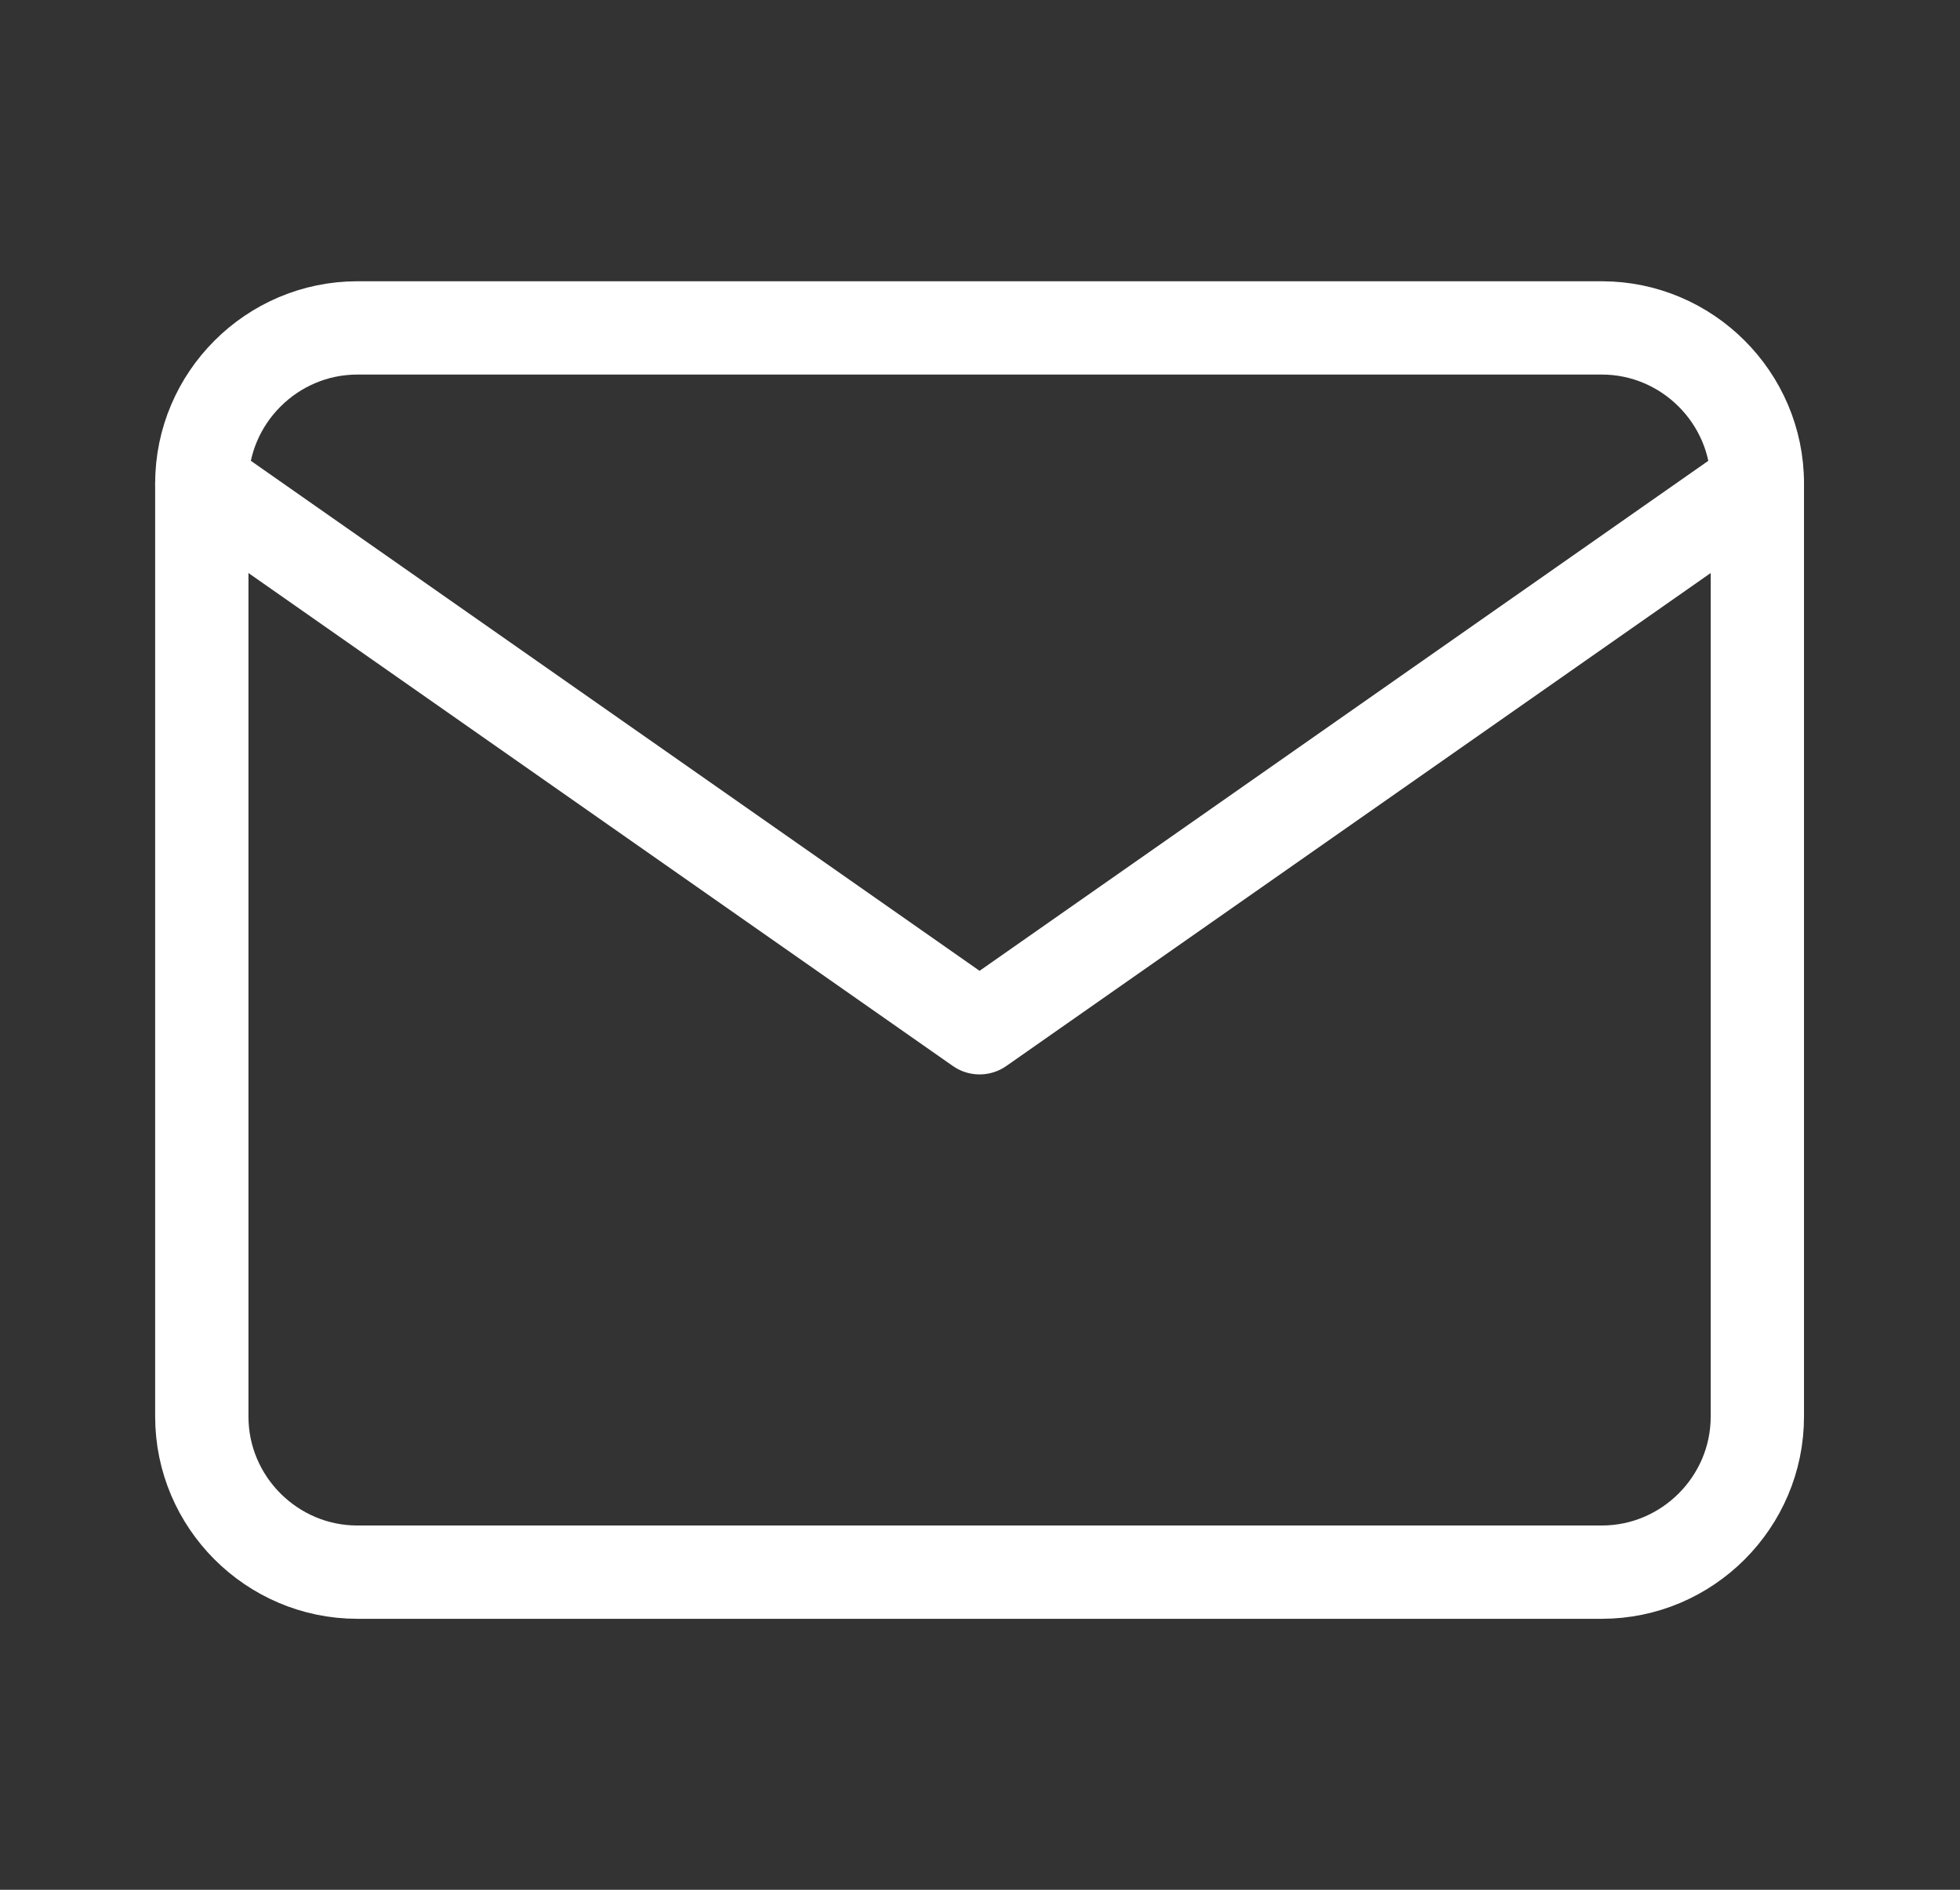
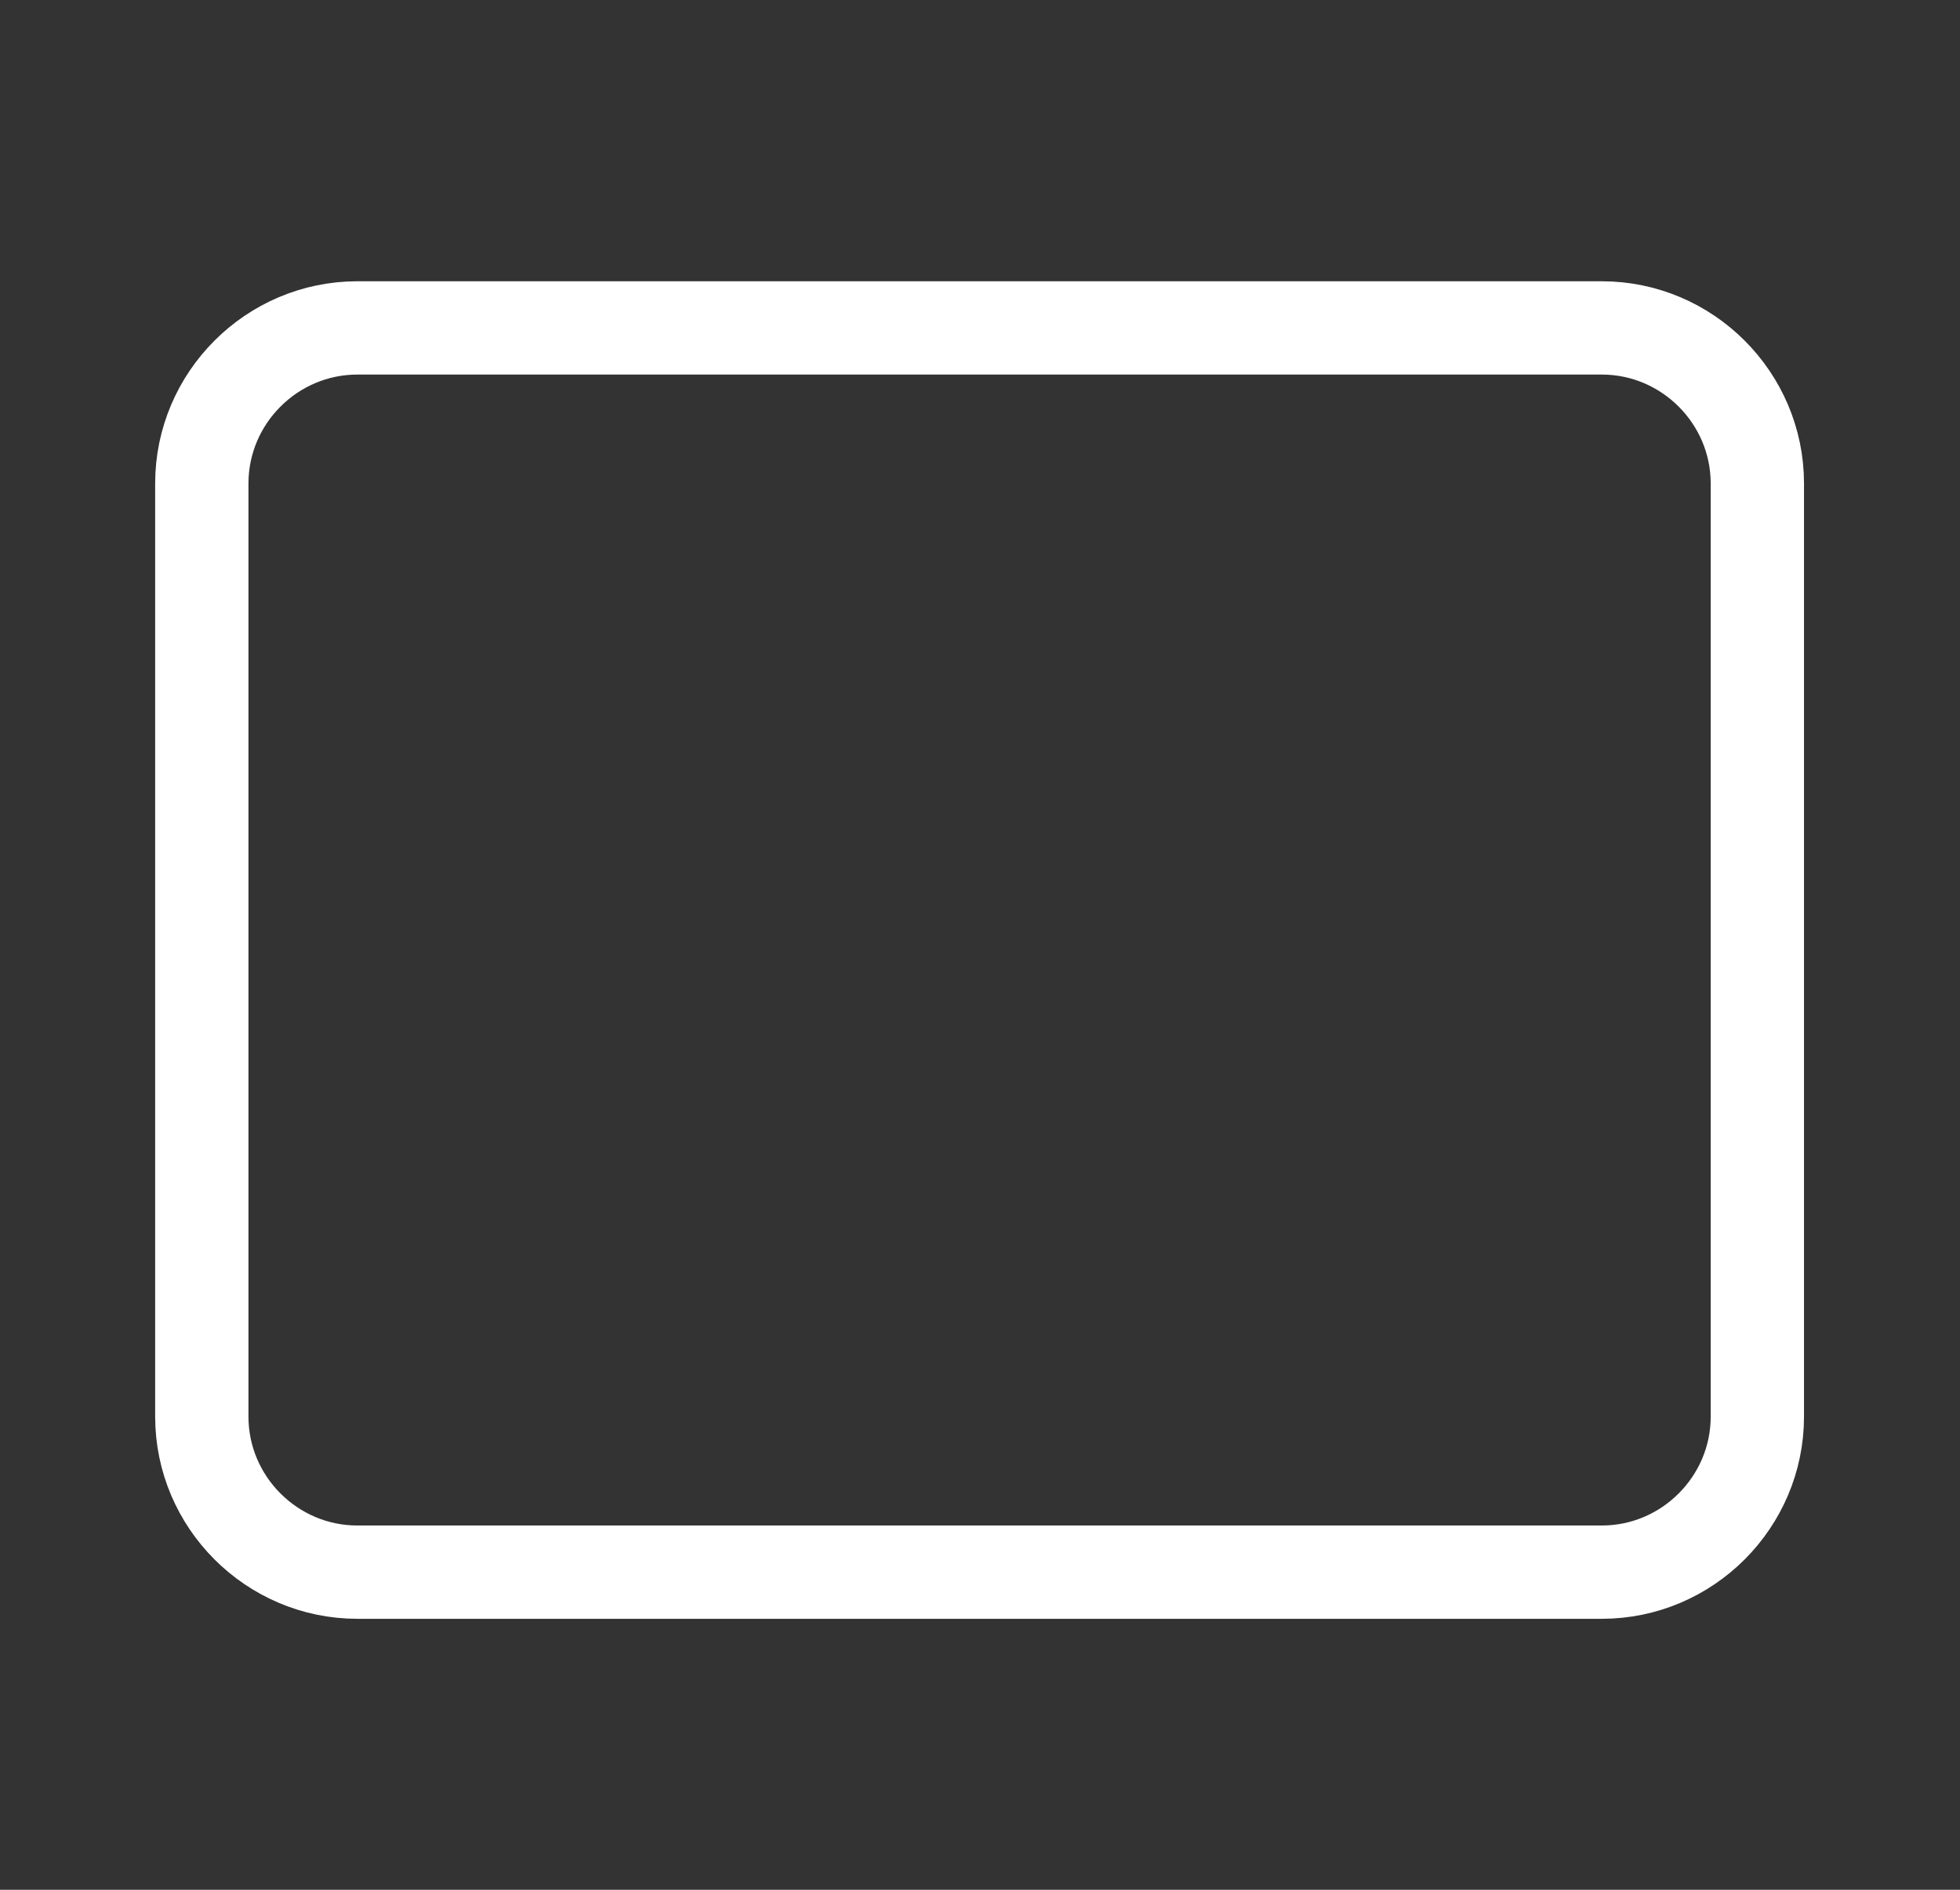
<svg xmlns="http://www.w3.org/2000/svg" width="28" height="27" viewBox="0 0 28 27" fill="none">
  <rect x="0" y="0" width="28" height="27" fill="#333333" stroke="none" />
  <path d="M5.105 4.685H22.883C24.105 4.685 25.105 5.685 25.105 6.907V20.24C25.105 21.462 24.105 22.462 22.883 22.462H5.105C3.883 22.462 2.883 21.462 2.883 20.24V6.907C2.883 5.685 3.883 4.685 5.105 4.685Z" stroke="white" stroke-width="1.333" stroke-linecap="round" stroke-linejoin="round" />
-   <path d="M25.105 6.907L13.994 14.684L2.883 6.907" stroke="white" stroke-width="1.333" stroke-linecap="round" stroke-linejoin="round" />
</svg>